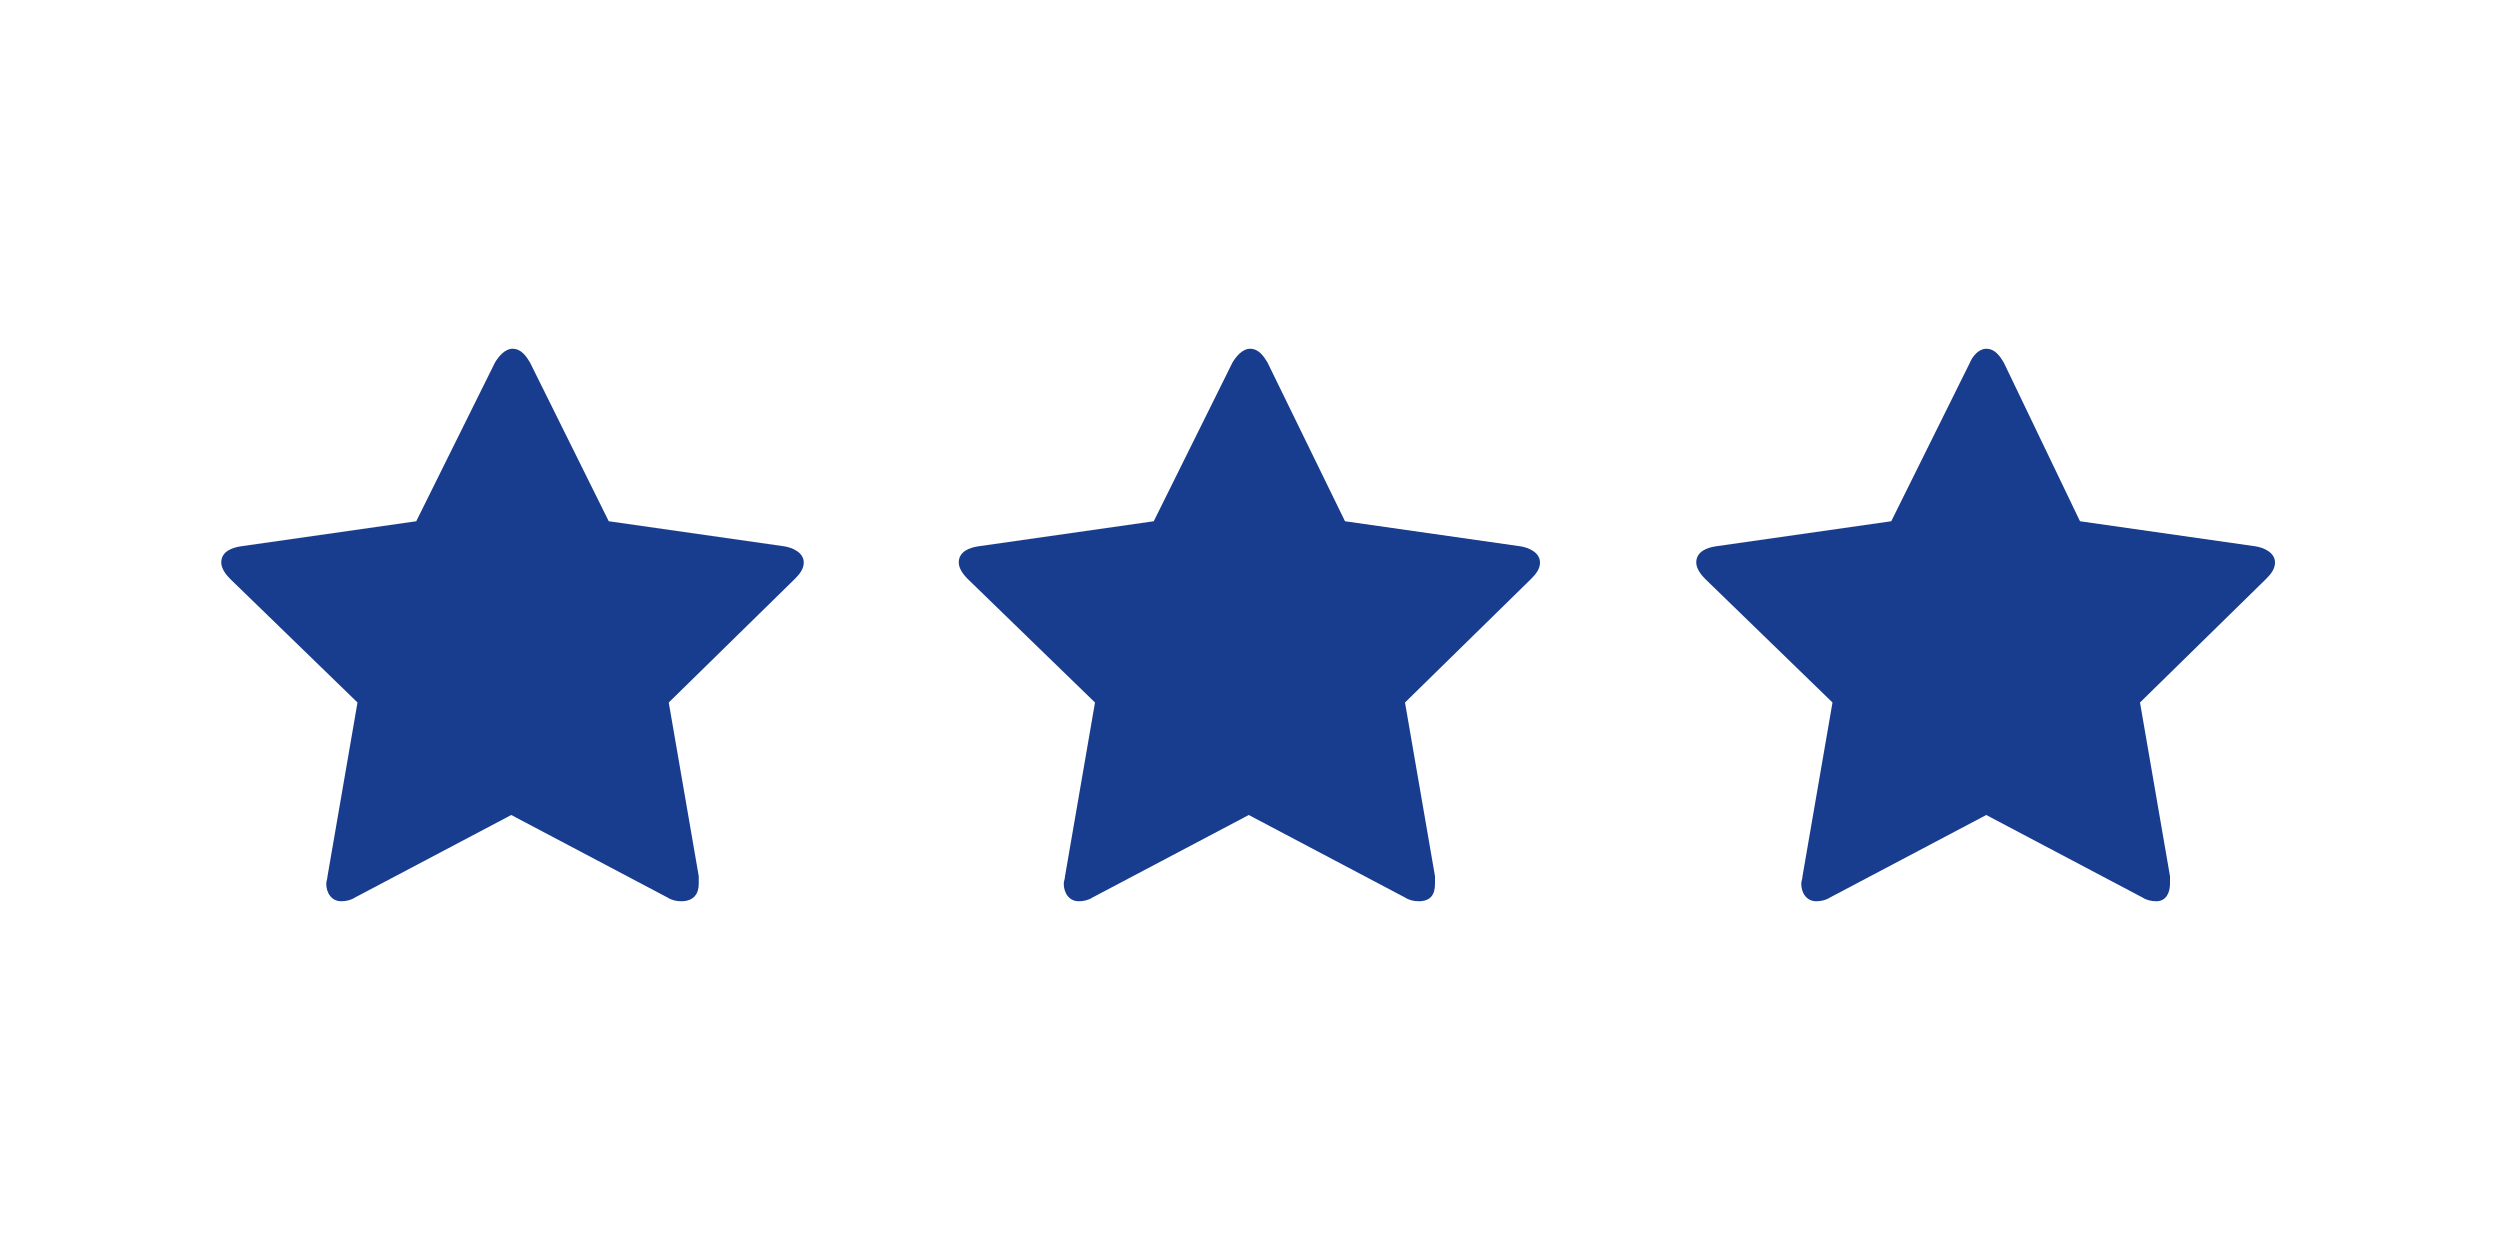
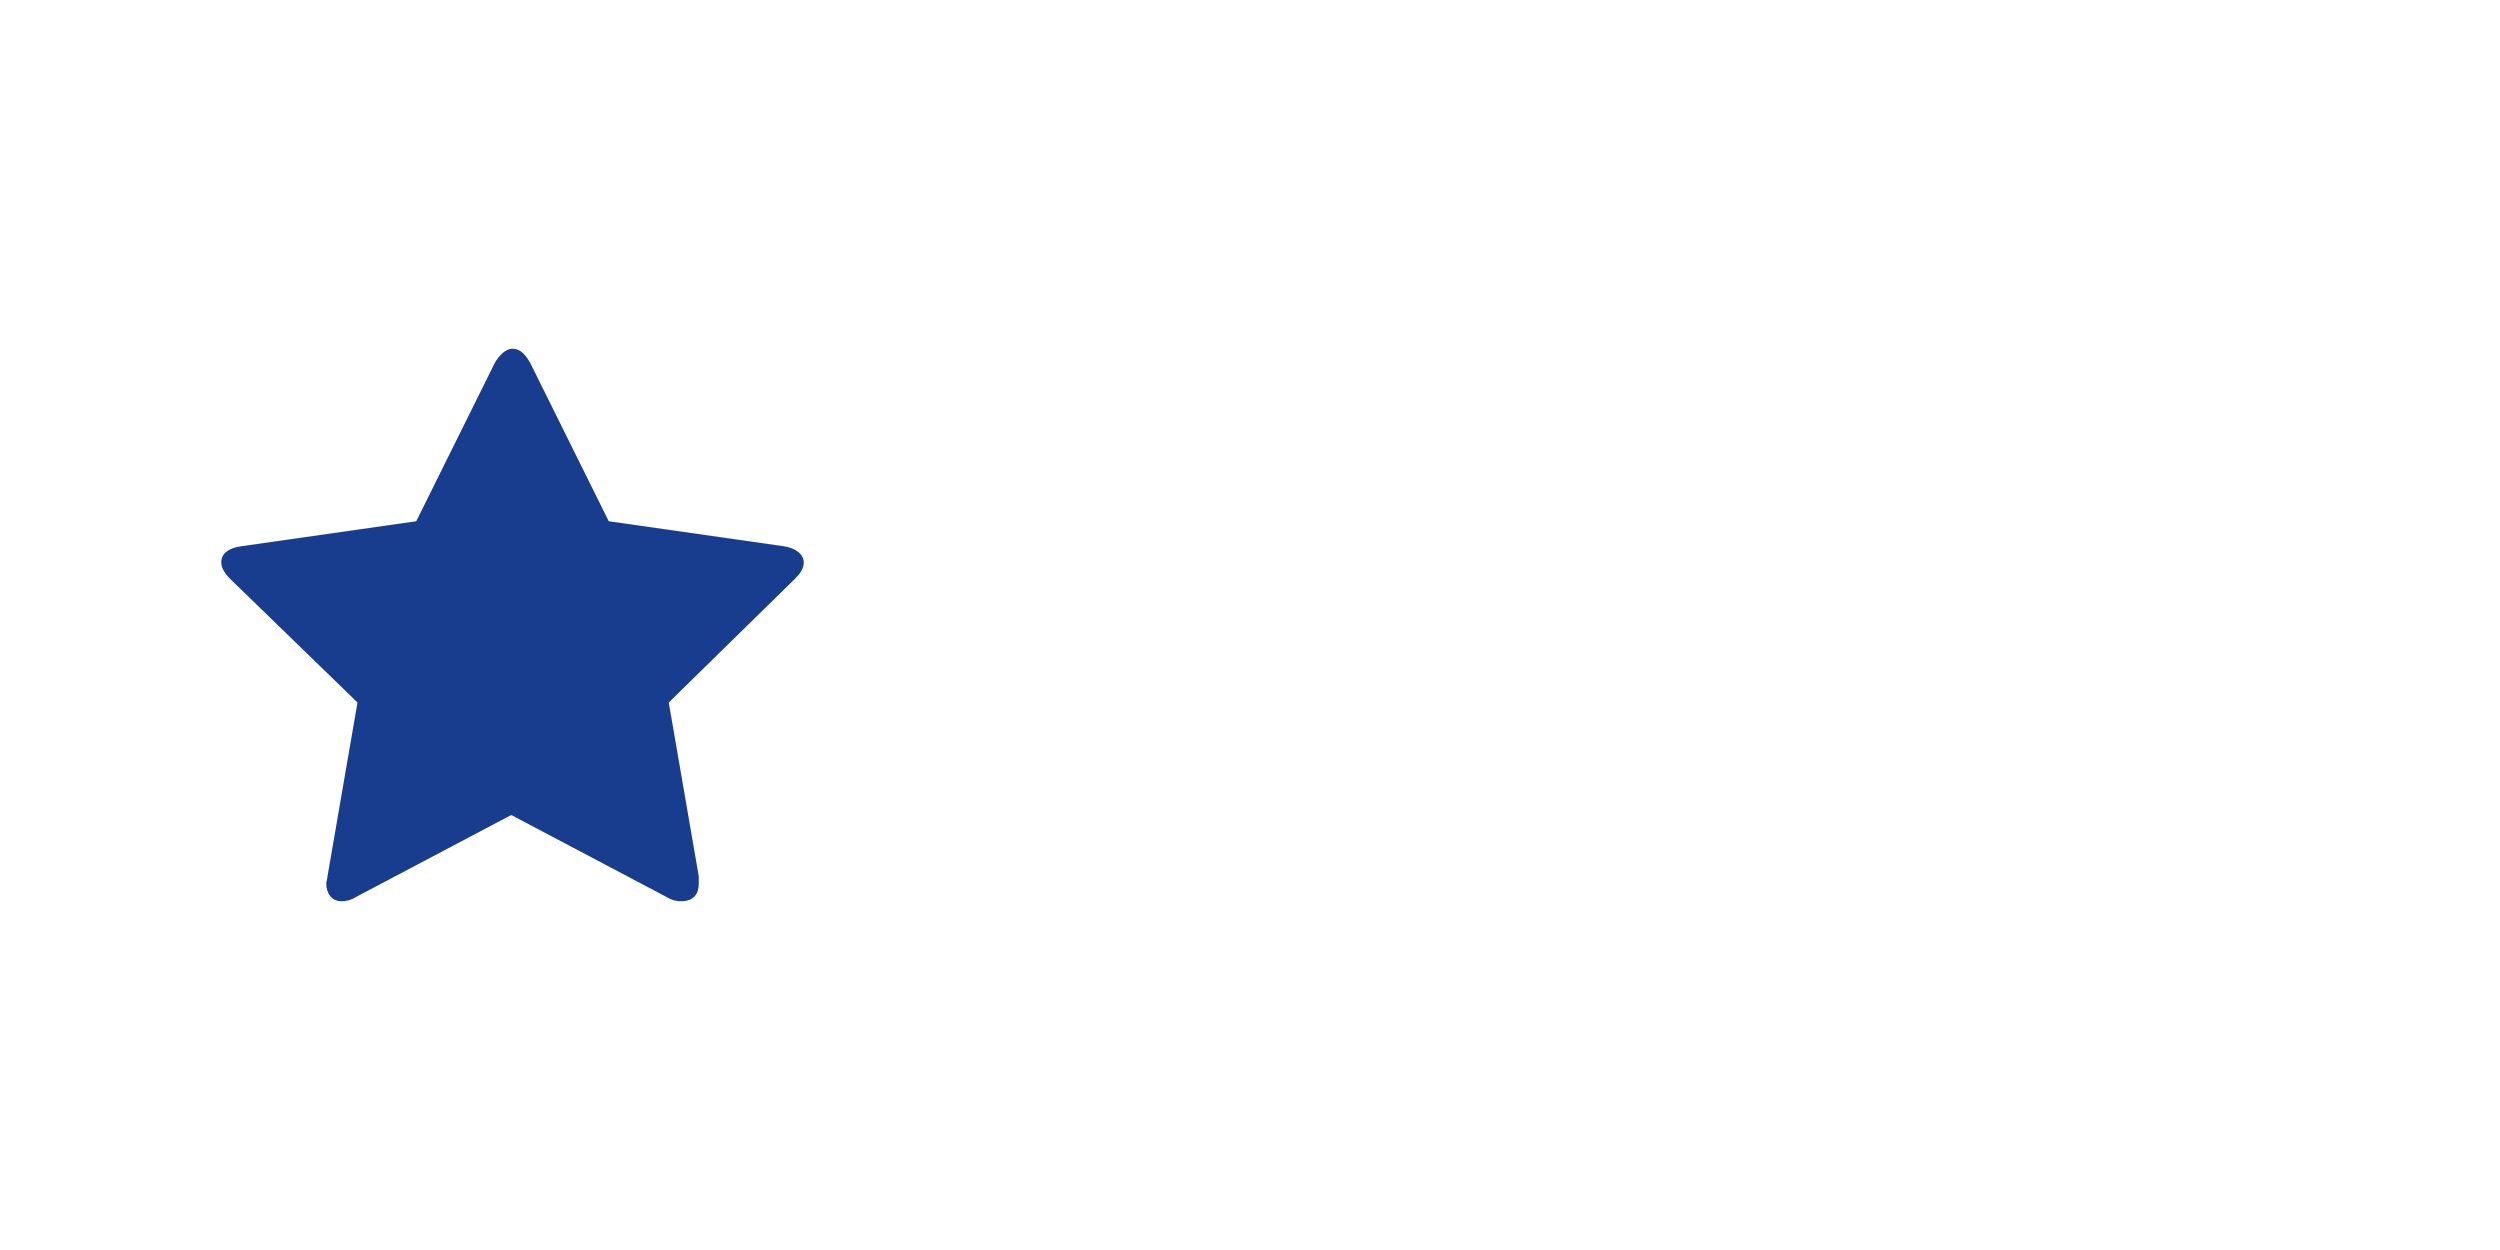
<svg xmlns="http://www.w3.org/2000/svg" version="1.2" baseProfile="tiny" id="Laag_1" x="0px" y="0px" viewBox="0 0 200 100" overflow="scroll" xml:space="preserve">
  <g>
-     <path fill="#183C8E" d="M157.6,29l-6.3,12.7l-14,2c-0.7,0.1-1.6,0.4-1.6,1.3c0,0.5,0.4,1,0.7,1.3l10.2,9.9l-2.4,13.9   c0,0.2-0.1,0.4-0.1,0.6c0,0.7,0.4,1.4,1.2,1.4h0c0.4,0,0.8-0.1,1.1-0.3l12.5-6.6l12.5,6.6c0.3,0.2,0.7,0.3,1.1,0.3h0   c0.8,0,1.1-0.7,1.1-1.4c0-0.2,0-0.4,0-0.6l-2.4-13.9l10.1-9.9c0.4-0.4,0.7-0.8,0.7-1.3c0-0.8-0.9-1.2-1.6-1.3l-14-2L160.3,29   c-0.3-0.5-0.7-1.1-1.4-1.1h0C158.3,27.9,157.8,28.5,157.6,29z" />
    <path fill="#183C8E" d="M55.9,70.7c0-0.2,0-0.4,0-0.6l-2.4-13.9l10.1-9.9c0.4-0.4,0.7-0.8,0.7-1.3c0-0.8-0.9-1.2-1.6-1.3l-14-2   L42.4,29c-0.3-0.5-0.7-1.1-1.4-1.1h0c-0.6,0-1.1,0.6-1.4,1.1l-6.3,12.7l-14,2c-0.7,0.1-1.6,0.4-1.6,1.3v0c0,0.5,0.4,1,0.7,1.3   l10.2,9.9l-2.4,13.9c0,0.2-0.1,0.4-0.1,0.6c0,0.7,0.4,1.4,1.2,1.4h0c0.4,0,0.8-0.1,1.1-0.3l12.5-6.6l12.5,6.6   c0.3,0.2,0.7,0.3,1.1,0.3h0C55.5,72.1,55.9,71.5,55.9,70.7z" />
-     <path fill="#183C8E" d="M114.8,70.7c0-0.2,0-0.4,0-0.6l-2.4-13.9l10.1-9.9c0.4-0.4,0.7-0.8,0.7-1.3c0-0.8-0.9-1.2-1.6-1.3l-14-2   L101.4,29c-0.3-0.5-0.7-1.1-1.4-1.1h0c-0.6,0-1.1,0.6-1.4,1.1l-6.3,12.7l-14,2c-0.7,0.1-1.6,0.4-1.6,1.3c0,0.5,0.4,1,0.7,1.3   l10.2,9.9l-2.4,13.9c0,0.2-0.1,0.4-0.1,0.6c0,0.7,0.4,1.4,1.2,1.4h0c0.4,0,0.8-0.1,1.1-0.3l12.5-6.6l12.5,6.6   c0.3,0.2,0.7,0.3,1.1,0.3h0C114.5,72.1,114.8,71.5,114.8,70.7z" />
  </g>
</svg>